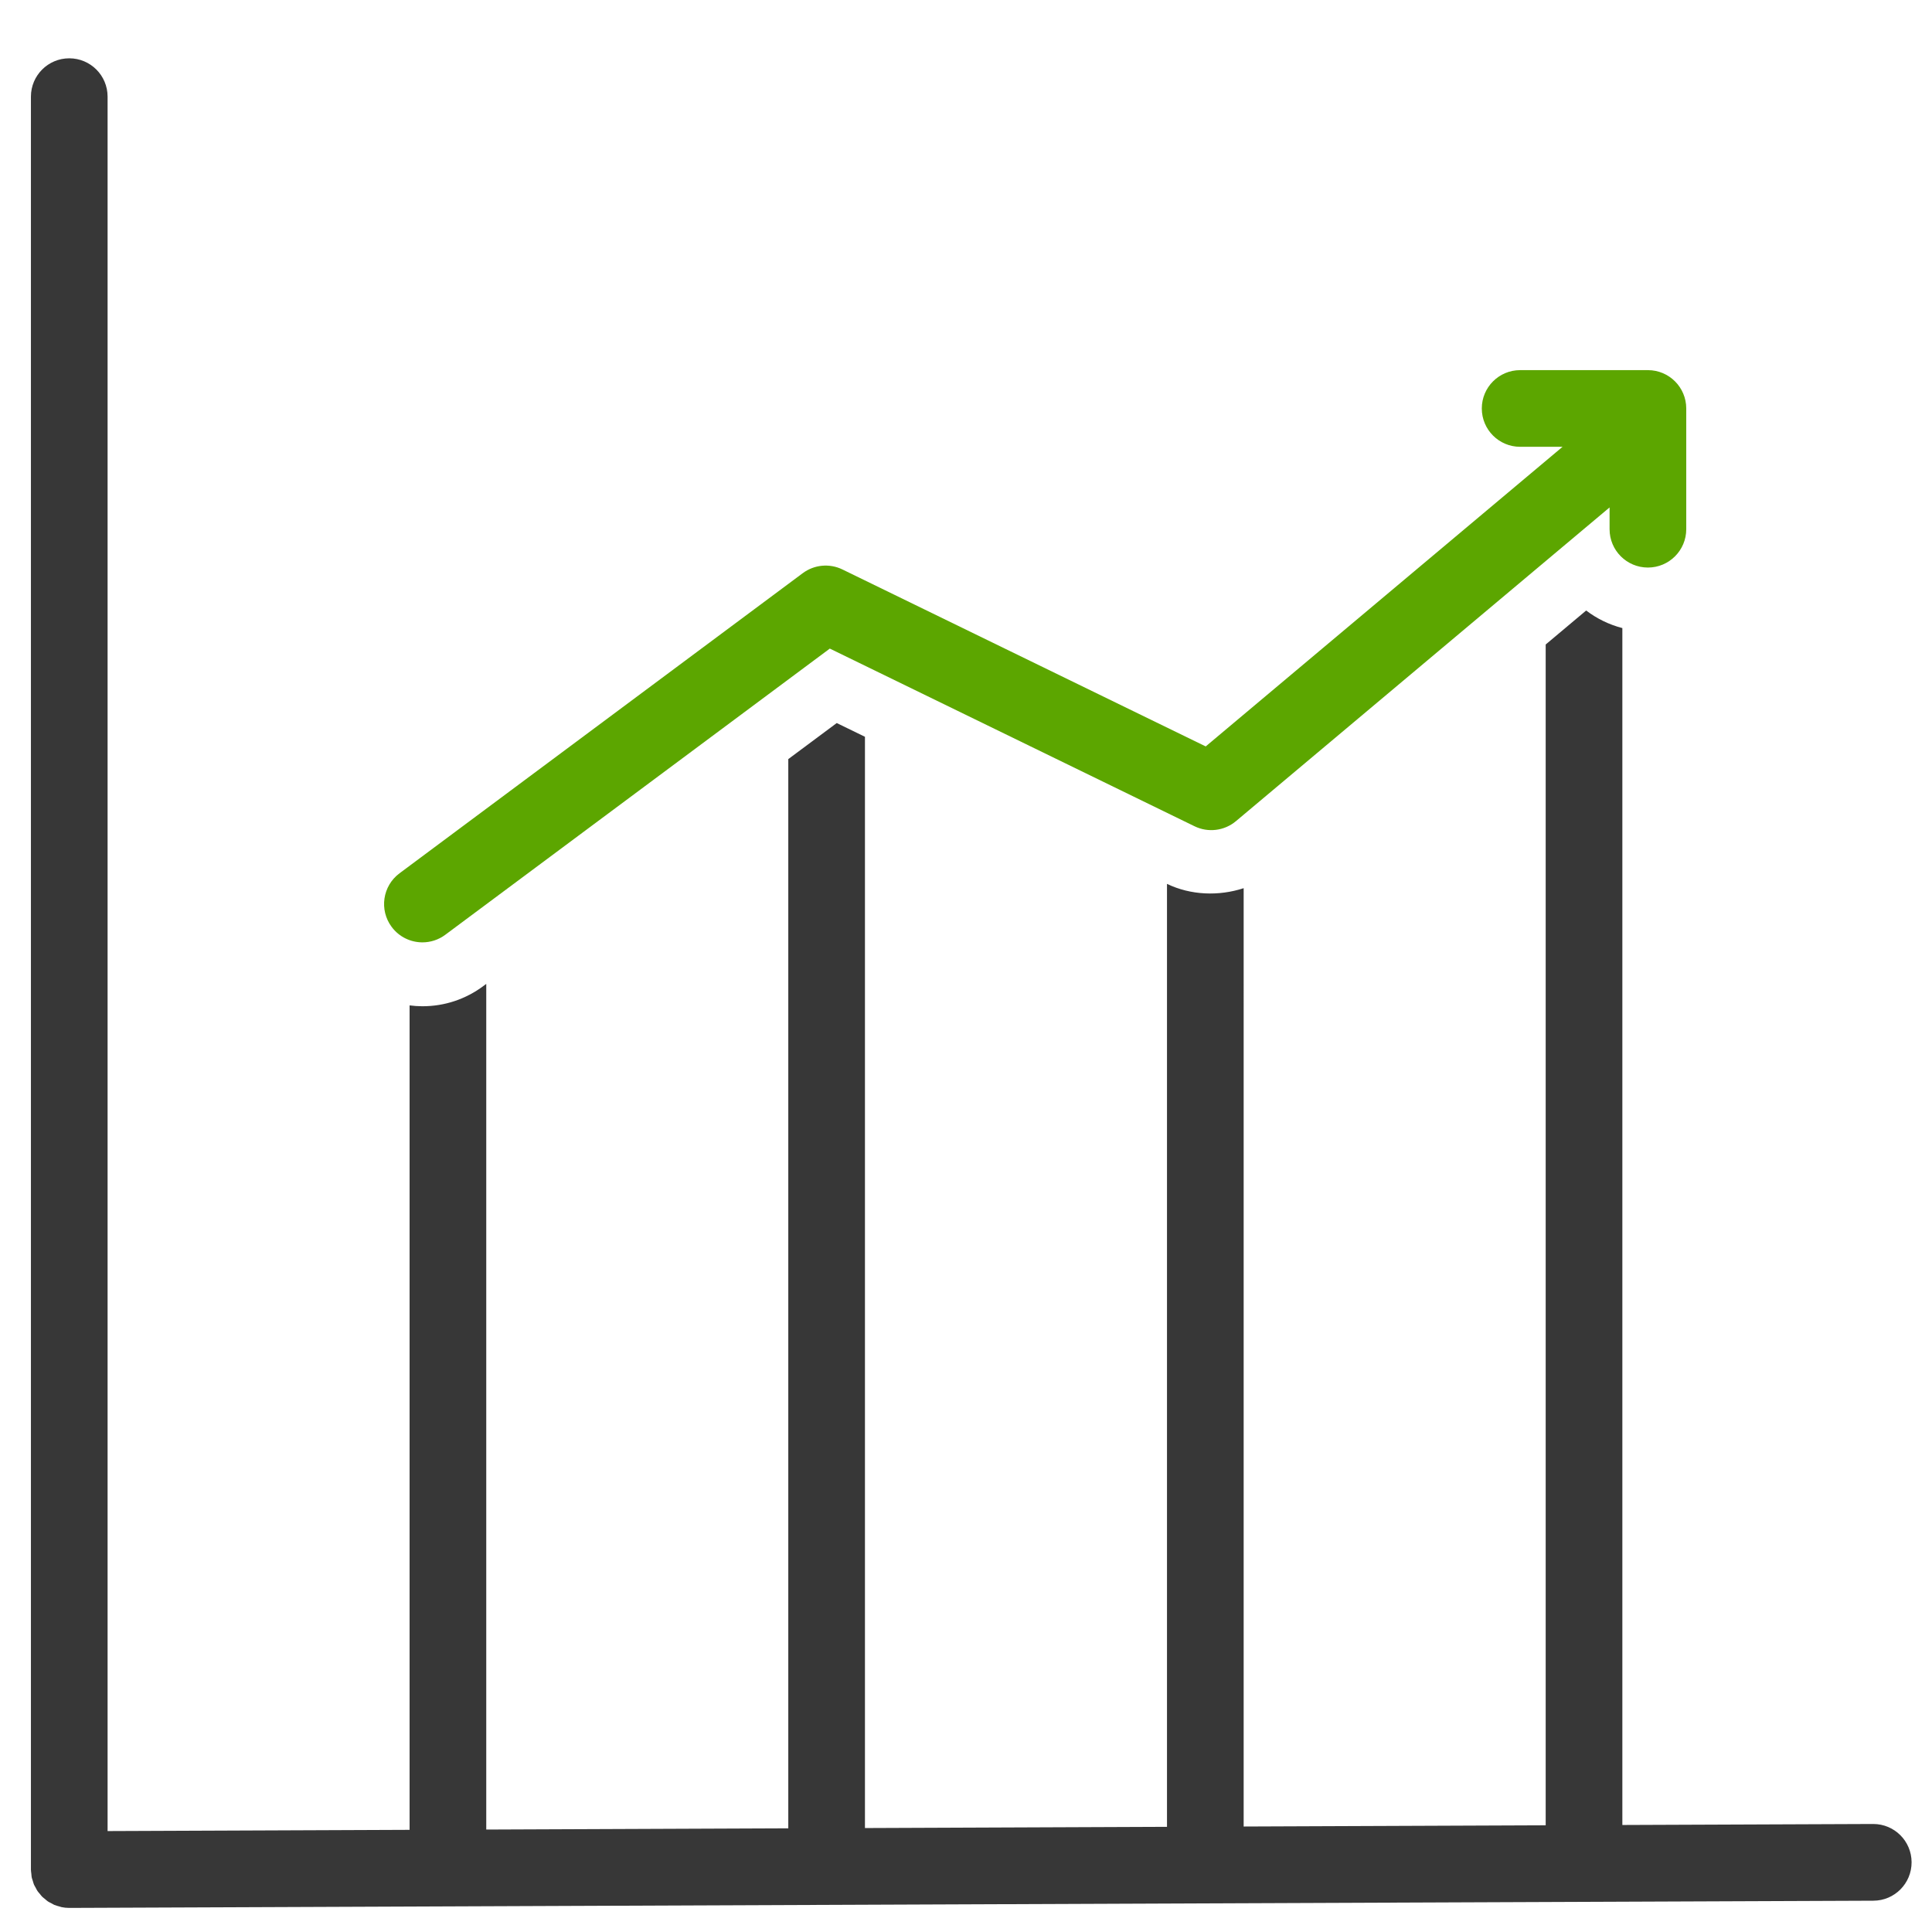
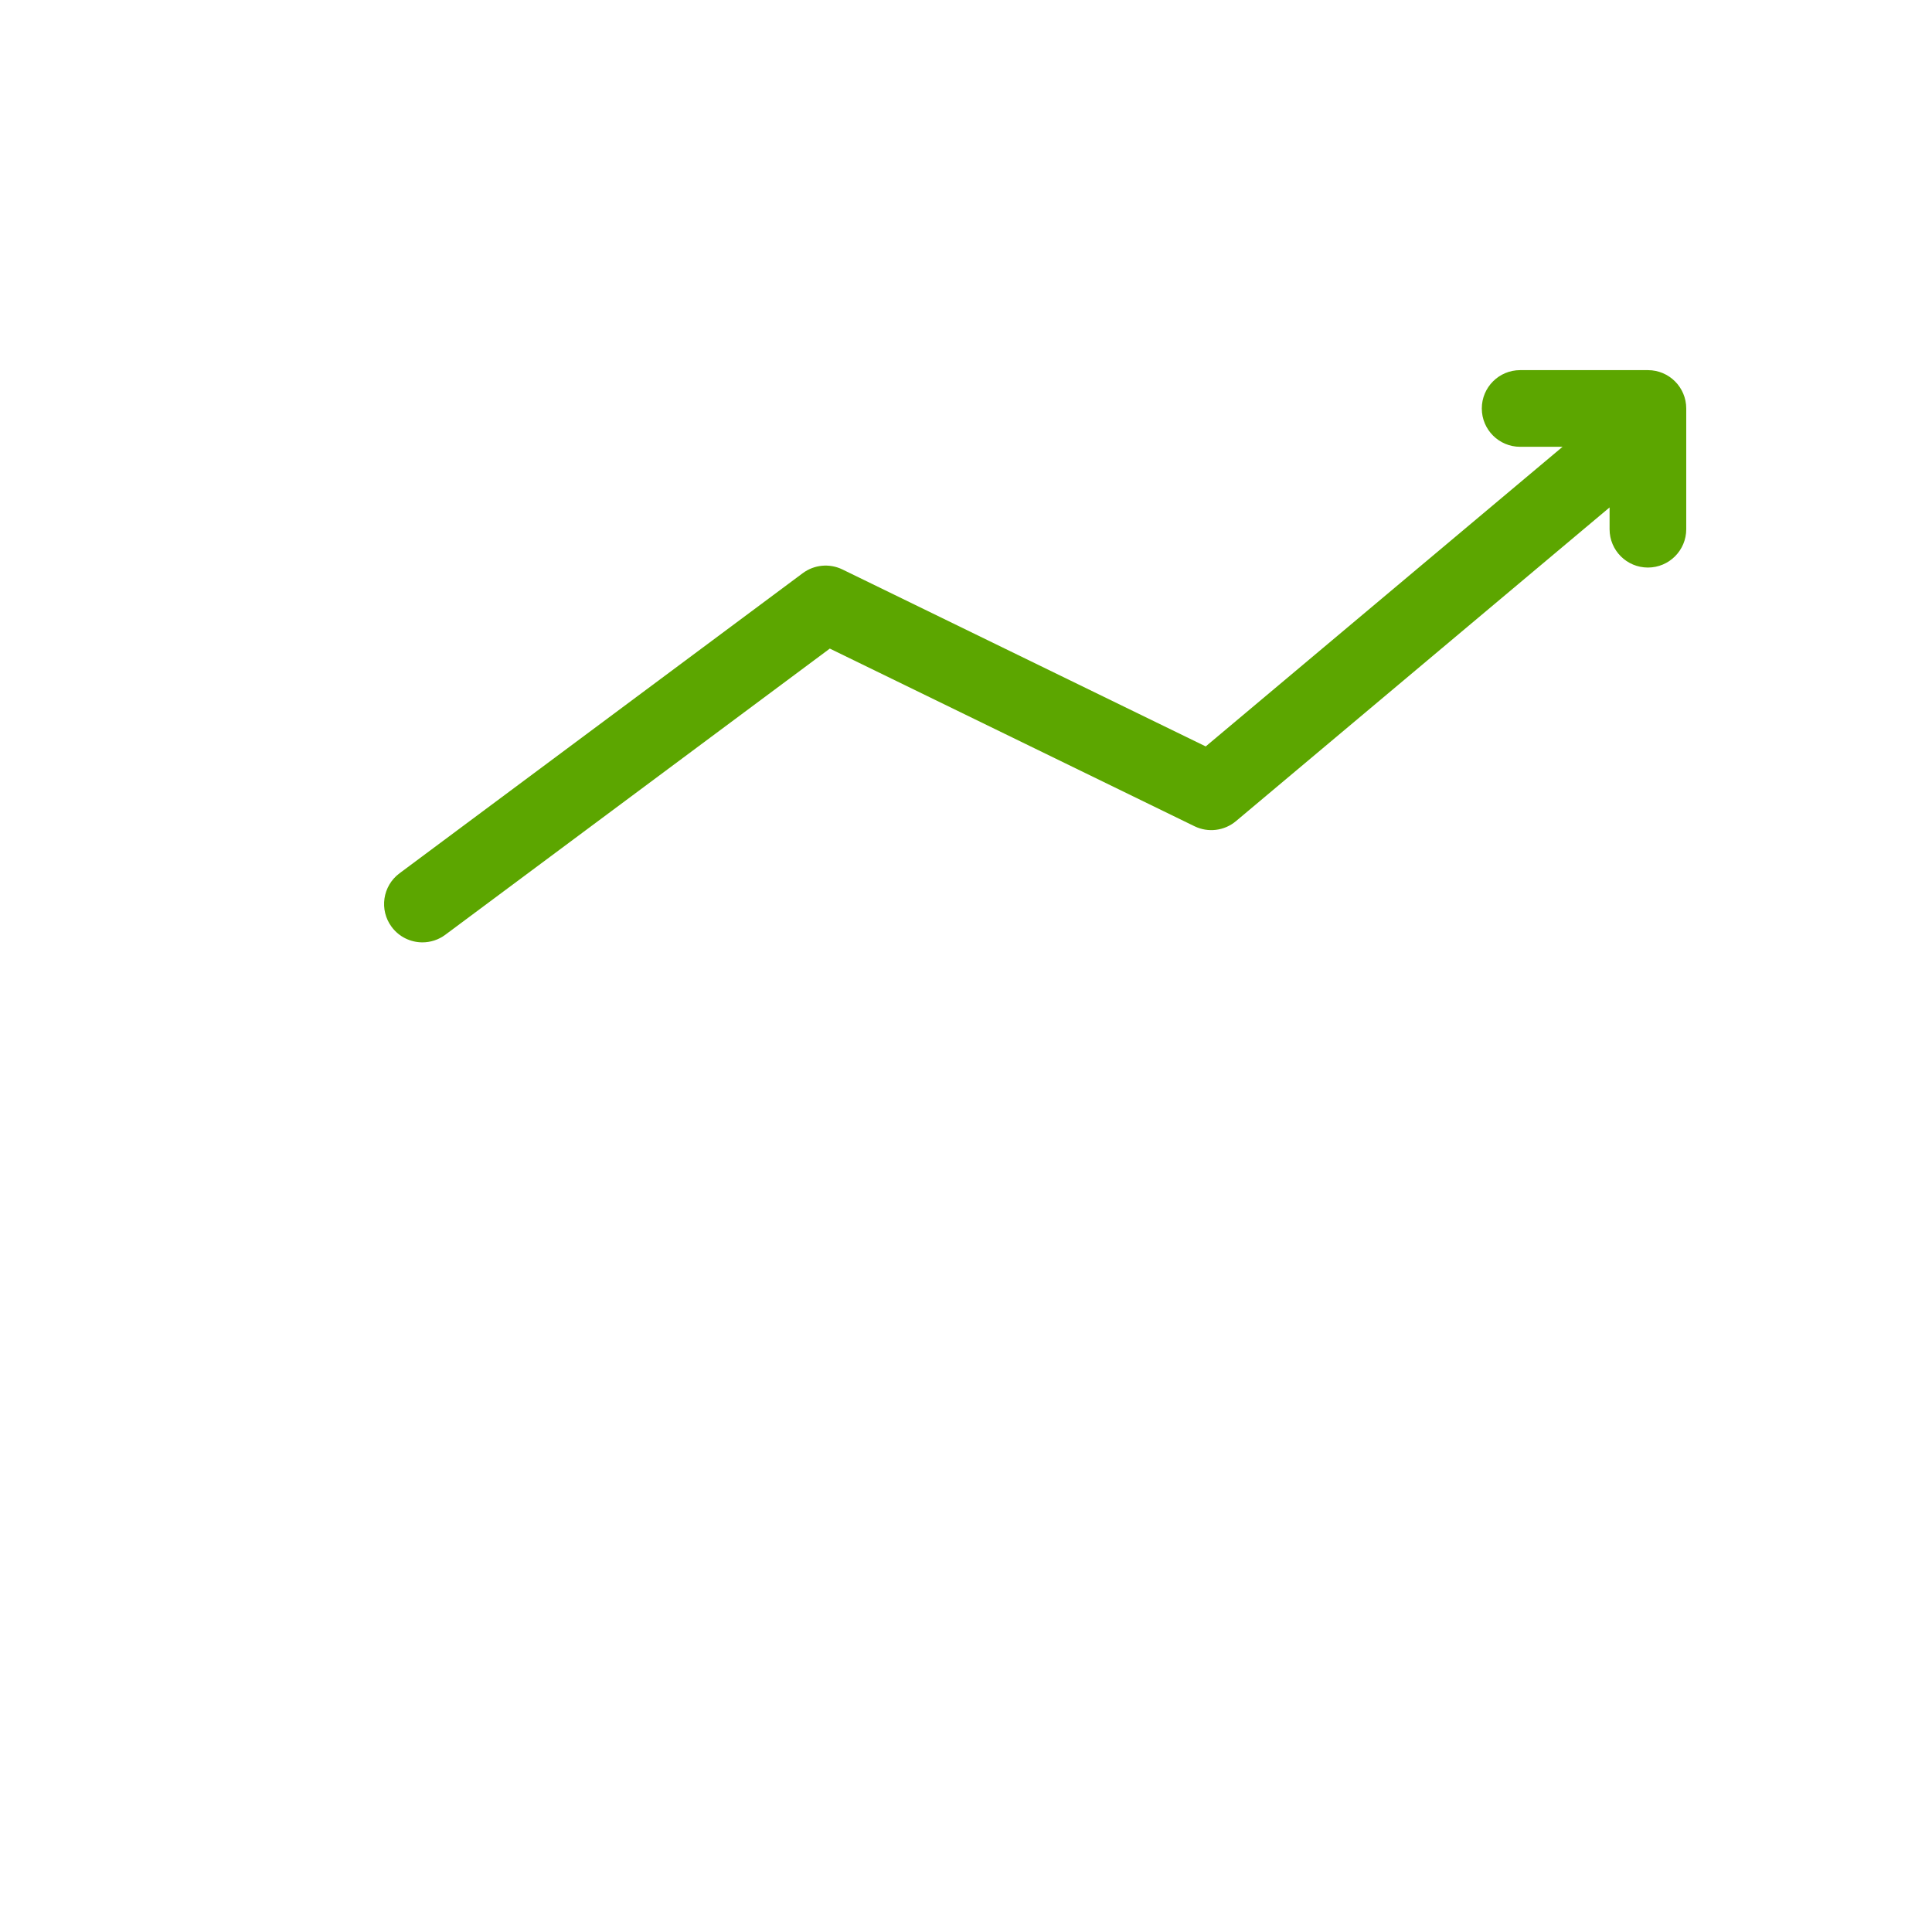
<svg xmlns="http://www.w3.org/2000/svg" version="1.1" id="Layer_1" x="0px" y="0px" width="151.2px" height="151.2px" viewBox="0 0 151.2 151.2" enable-background="new 0 0 151.2 151.2" xml:space="preserve">
  <g id="Layer_1_1_">
</g>
-   <path fill="#373737" d="M146.605,142.747c-0.004,0-0.008,0-0.013,0l-19.625,0.078V49.154c-1.041-0.27-2-0.741-2.832-1.375  l-3.168,2.66v92.411l-23.637,0.095V69.51c-1.951,0.636-4.138,0.558-6-0.337v73.796l-23.638,0.095V57.661l-2.208-1.075l-3.792,2.822  v83.678l-23.637,0.096V77l-0.224,0.166c-1.392,1.037-3.043,1.584-4.774,1.584c-0.337,0-0.671-0.025-1.002-0.067v64.522L8.42,143.301  V7.563c0-1.657-1.343-3-3-3c-1.657,0-3,1.343-3,3v138.75c0,0.002,0,0.004,0,0.006s0,0.004,0,0.006c0,0.106,0.021,0.207,0.032,0.311  c0.011,0.098,0.011,0.195,0.03,0.289c0.02,0.097,0.058,0.186,0.086,0.277c0.03,0.096,0.051,0.193,0.089,0.284  c0.036,0.085,0.088,0.161,0.131,0.242c0.048,0.089,0.089,0.183,0.146,0.267c0.051,0.075,0.116,0.141,0.174,0.211  c0.063,0.078,0.121,0.16,0.192,0.231c0.067,0.067,0.147,0.121,0.22,0.183c0.075,0.062,0.144,0.129,0.224,0.185  c0.093,0.062,0.196,0.106,0.295,0.159c0.072,0.037,0.138,0.084,0.213,0.115c0.126,0.053,0.262,0.086,0.396,0.123  c0.056,0.014,0.108,0.039,0.166,0.051c0.195,0.041,0.397,0.062,0.604,0.062c0.004,0,0.008,0,0.013,0l141.183-0.564  c1.657-0.006,2.995-1.354,2.988-3.013C149.598,144.083,148.256,142.747,146.605,142.747z" />
  <path fill="#5CA600" d="M33.06,73.75c0.623,0,1.251-0.193,1.789-0.594l30.093-22.397l28.542,13.904  c1.063,0.519,2.336,0.362,3.242-0.399l29.241-24.552v1.705c0,1.657,1.343,3,3,3c1.656,0,3-1.343,3-3v-9.45c0-1.657-1.344-3-3-3h-10  c-1.657,0-3,1.343-3,3c0,1.657,1.343,3,3,3h3.32L94.36,58.416l-28.432-13.85c-1.008-0.491-2.205-0.378-3.104,0.291L31.267,68.344  c-1.329,0.989-1.604,2.868-0.615,4.197C31.24,73.332,32.145,73.75,33.06,73.75z" />
</svg>